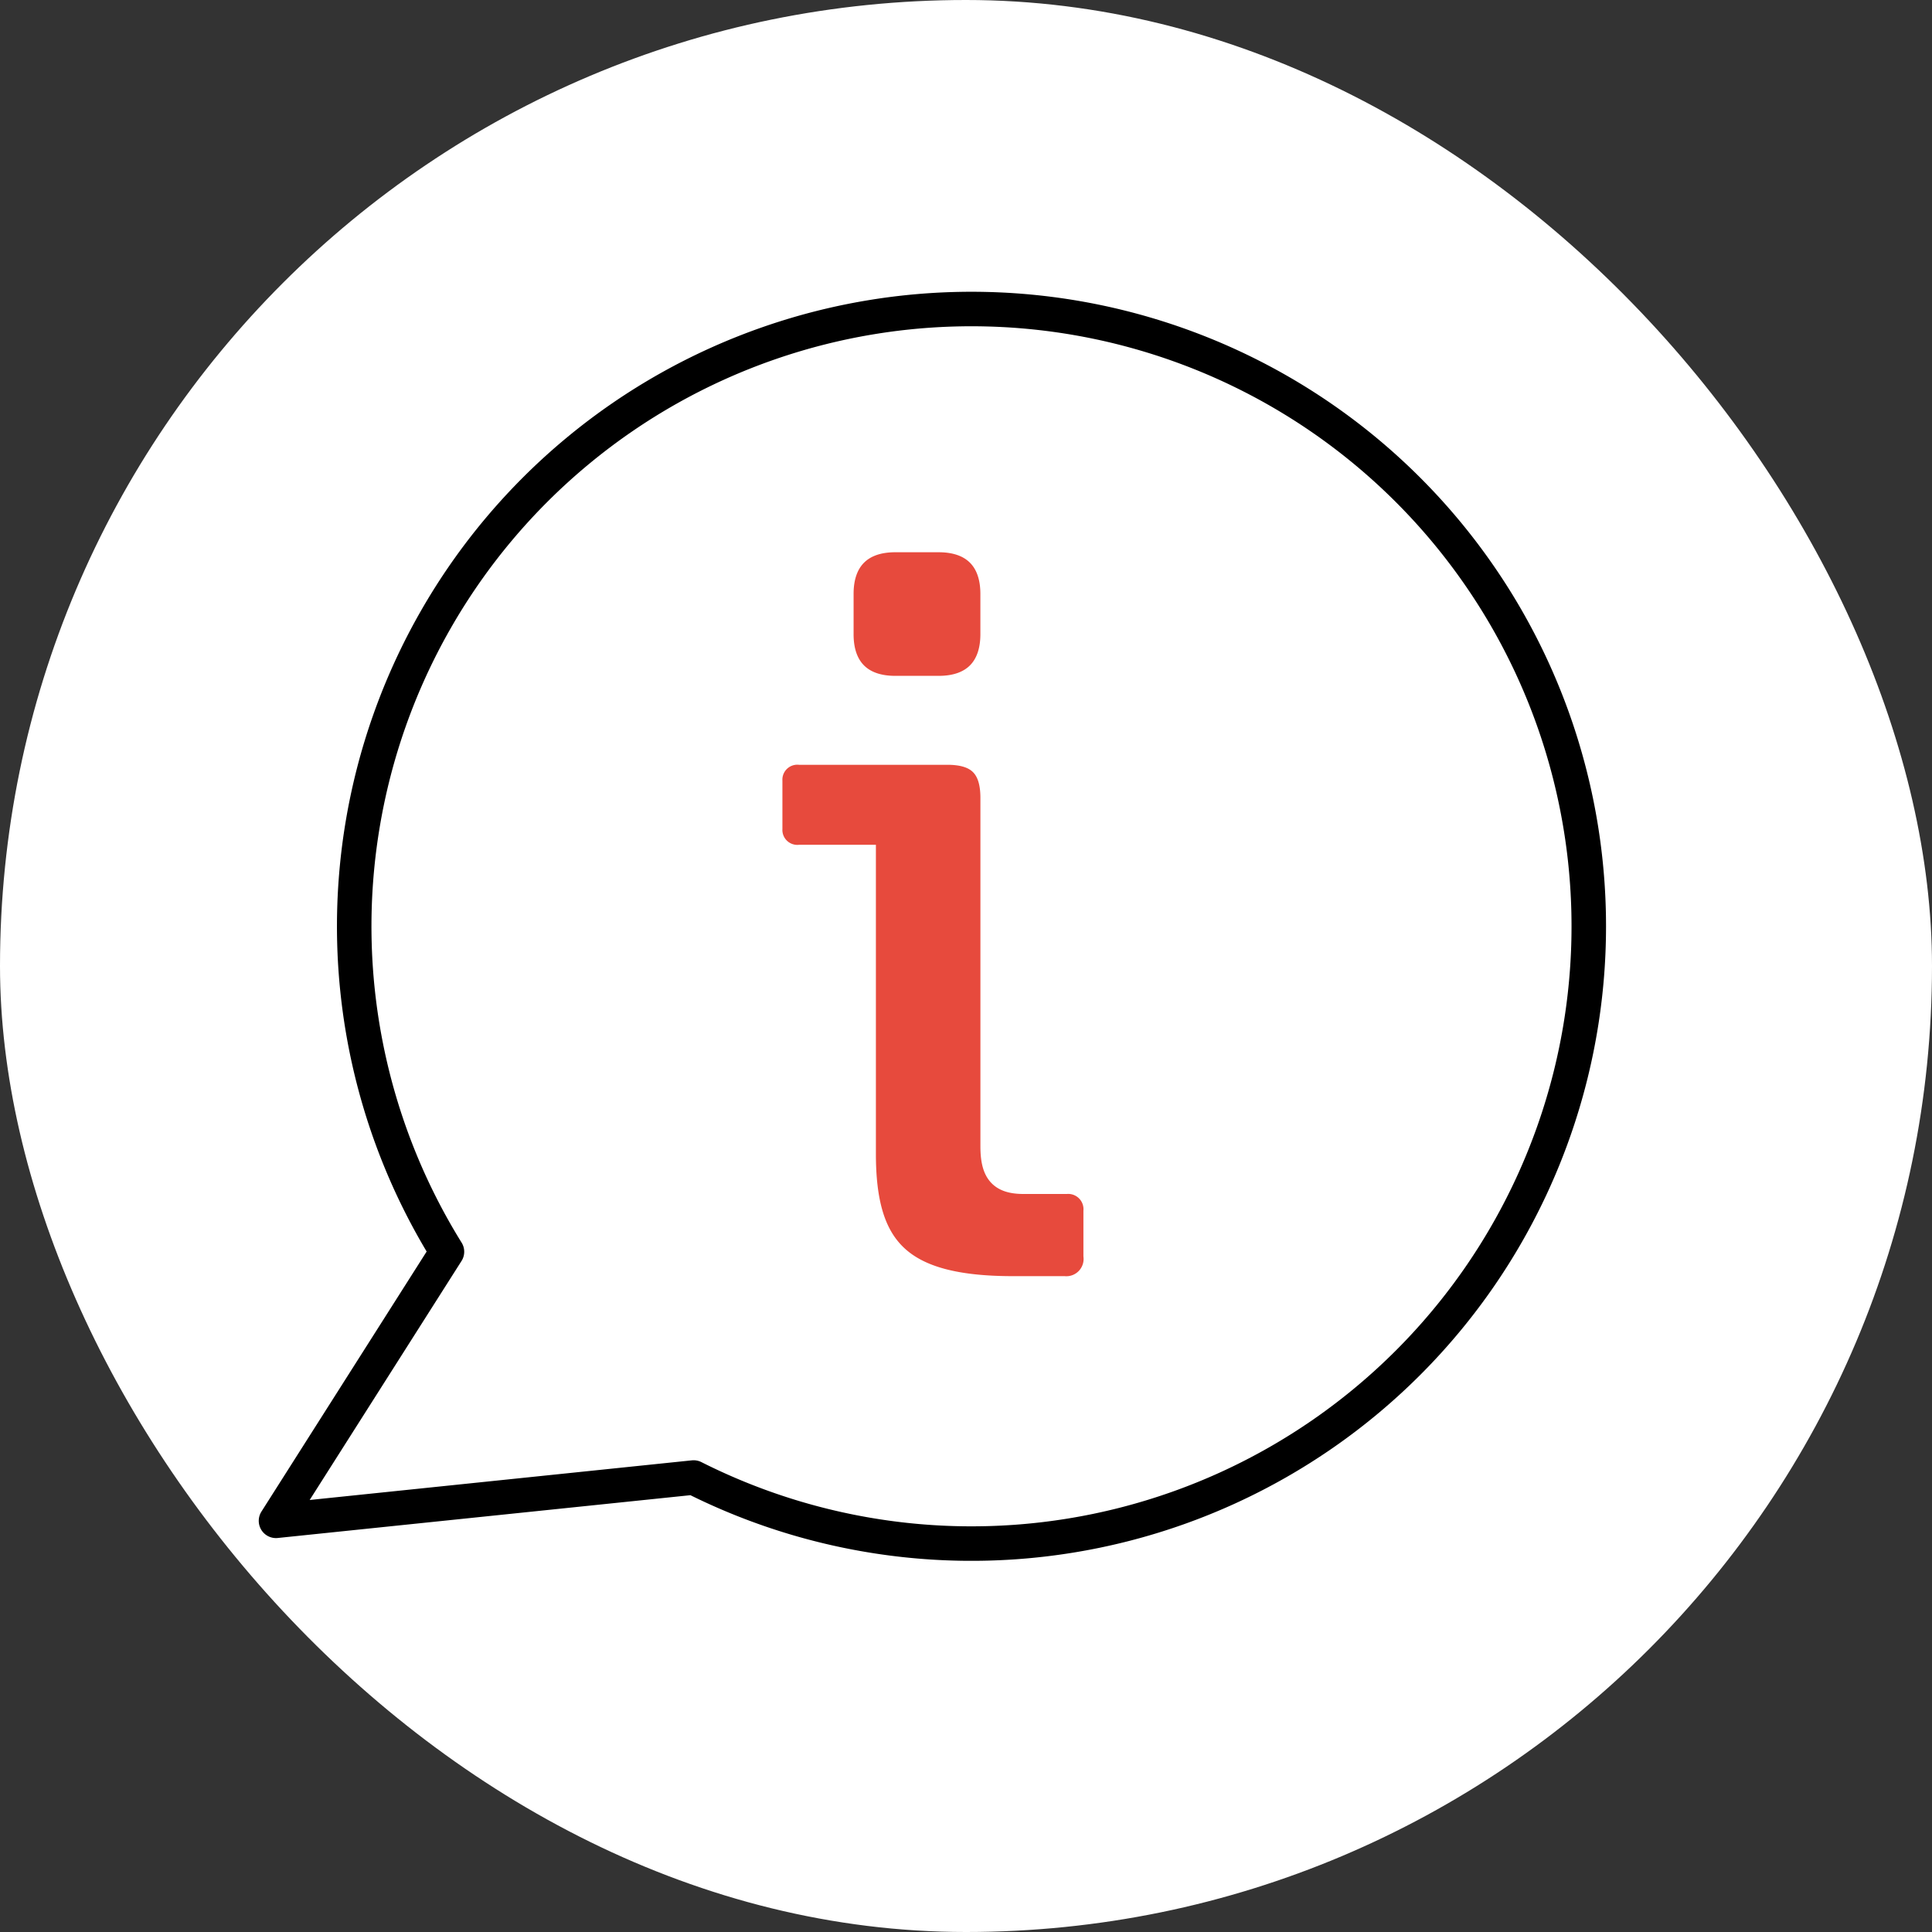
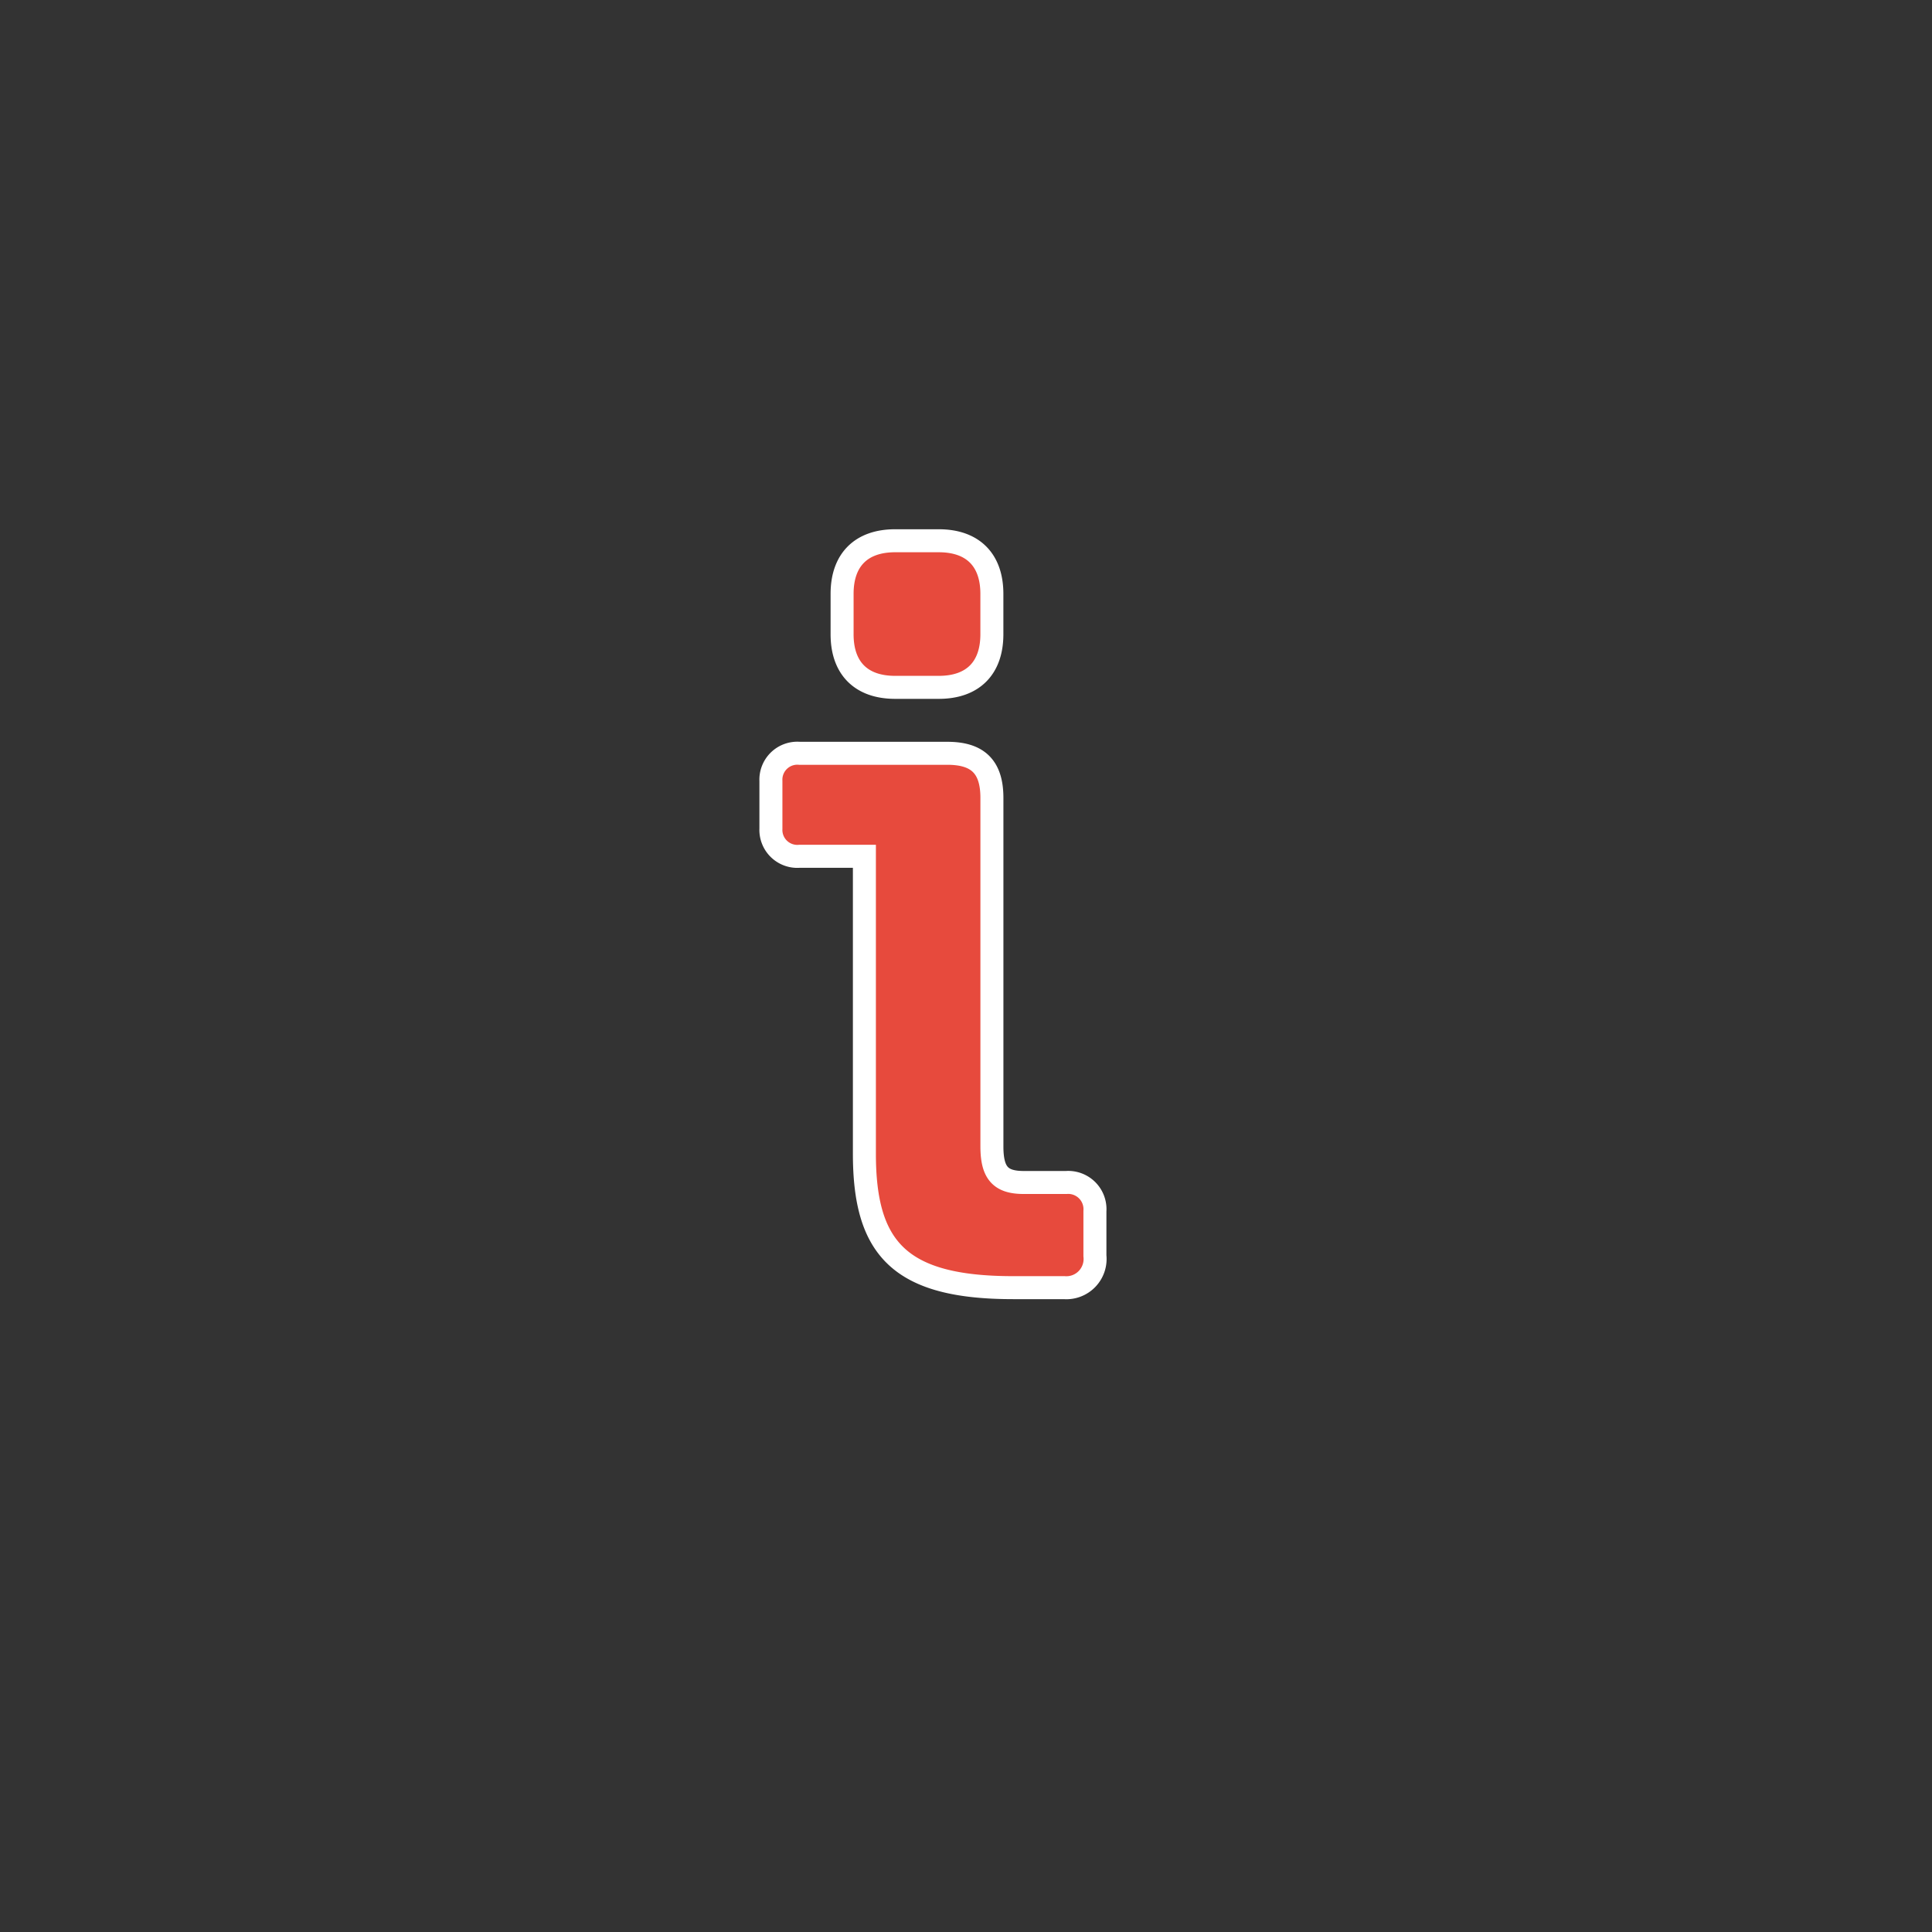
<svg xmlns="http://www.w3.org/2000/svg" width="168" height="168" viewBox="0 0 168 168">
  <rect x="0" y="0" width="168" height="168" fill="#333333" stroke="none" />
  <g transform="translate(5517 13698)">
    <g transform="translate(-228)">
-       <rect width="168" height="168" rx="84" transform="translate(-5289 -13698)" fill="#fff" />
-     </g>
+       </g>
    <g transform="translate(234 -64)">
      <g transform="translate(-5727 -13607.234)">
-         <path d="M36.315,101.713,0,105.48l14.866-23.4a53.677,53.677,0,1,1,21.449,19.633Z" fill="#fff" stroke="#000" stroke-linecap="round" stroke-linejoin="round" stroke-width="3" />
        <path d="M11.72-21h3.787c2.956,0,4.619-1.663,4.619-4.619v-3.51c0-2.956-1.663-4.619-4.619-4.619H11.72c-2.956,0-4.619,1.663-4.619,4.619v3.51C7.1-22.659,8.764-21,11.72-21ZM21.973,31.2h4.434a2.5,2.5,0,0,0,2.679-2.771v-3.88a2.328,2.328,0,0,0-2.494-2.494H22.9c-2.032,0-2.771-.831-2.771-3.141v-30.3c0-2.771-1.293-3.88-3.88-3.88H3.406a2.3,2.3,0,0,0-2.494,2.4V-8.71a2.3,2.3,0,0,0,2.494,2.4H9.041V19.556C9.041,27.777,12.089,31.2,21.973,31.2Z" transform="translate(42.124 54.004)" fill="#e74a3d" stroke="#fff" stroke-width="2" />
      </g>
    </g>
  </g>
</svg>